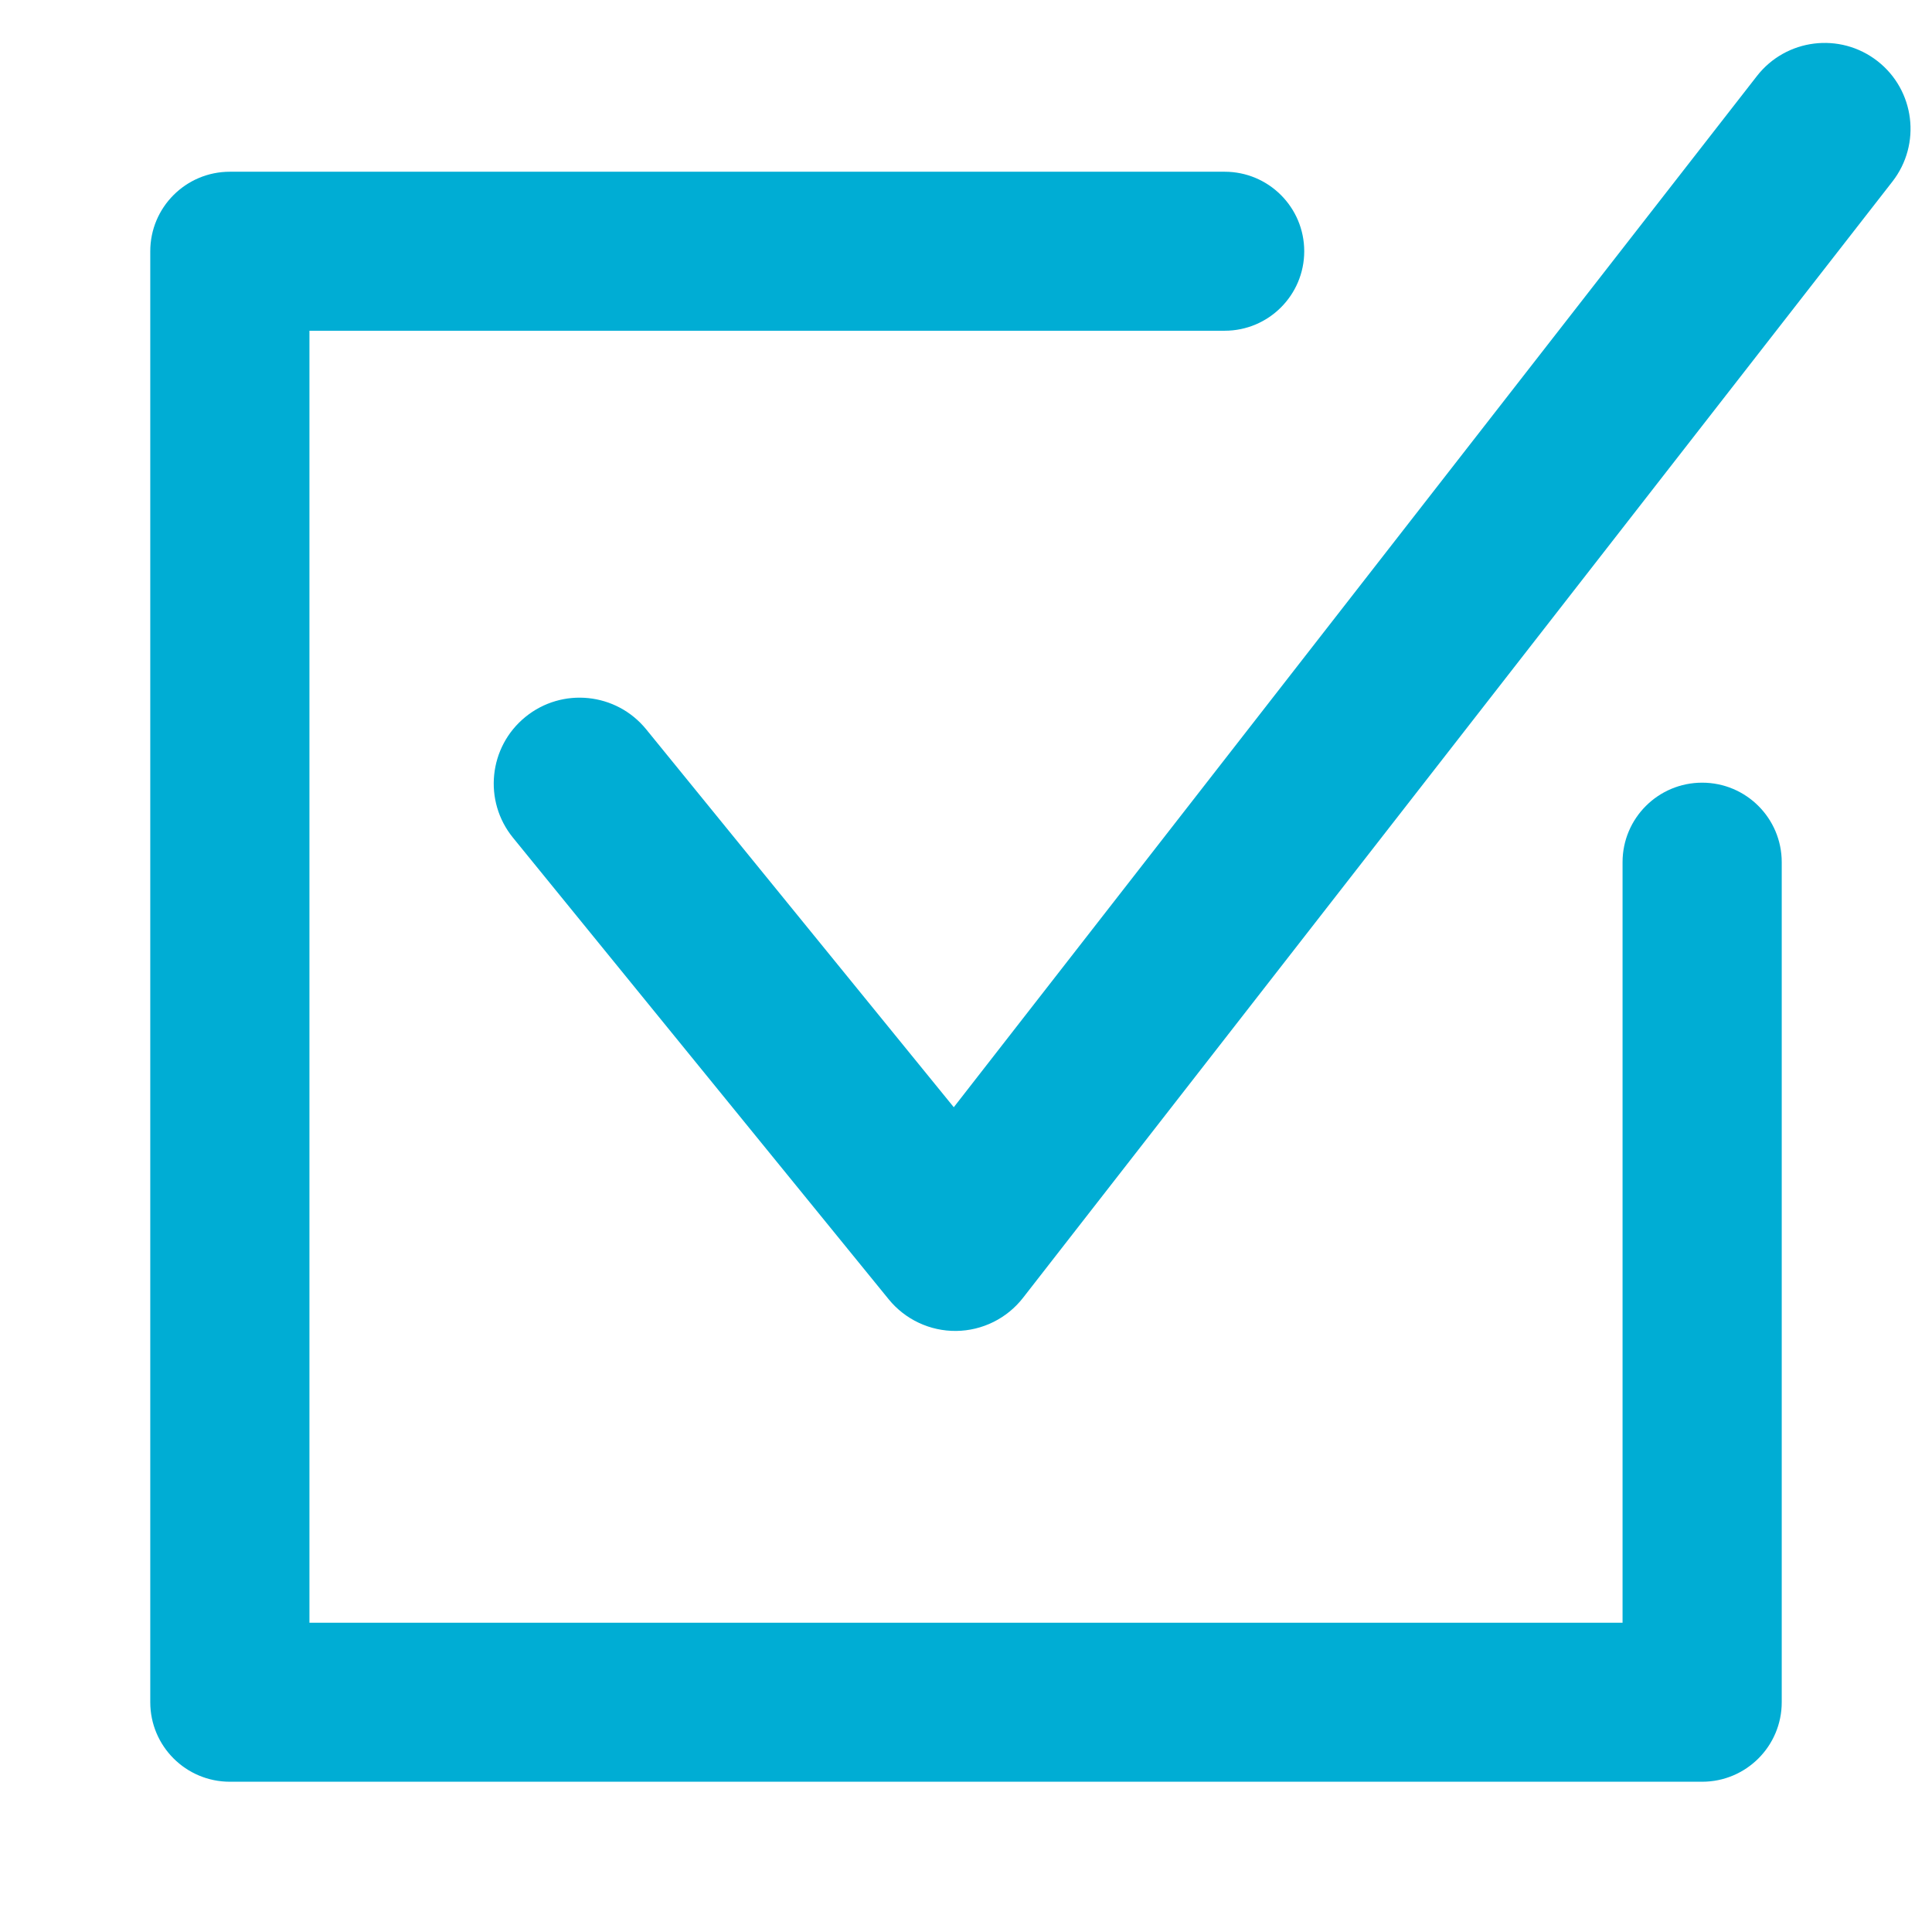
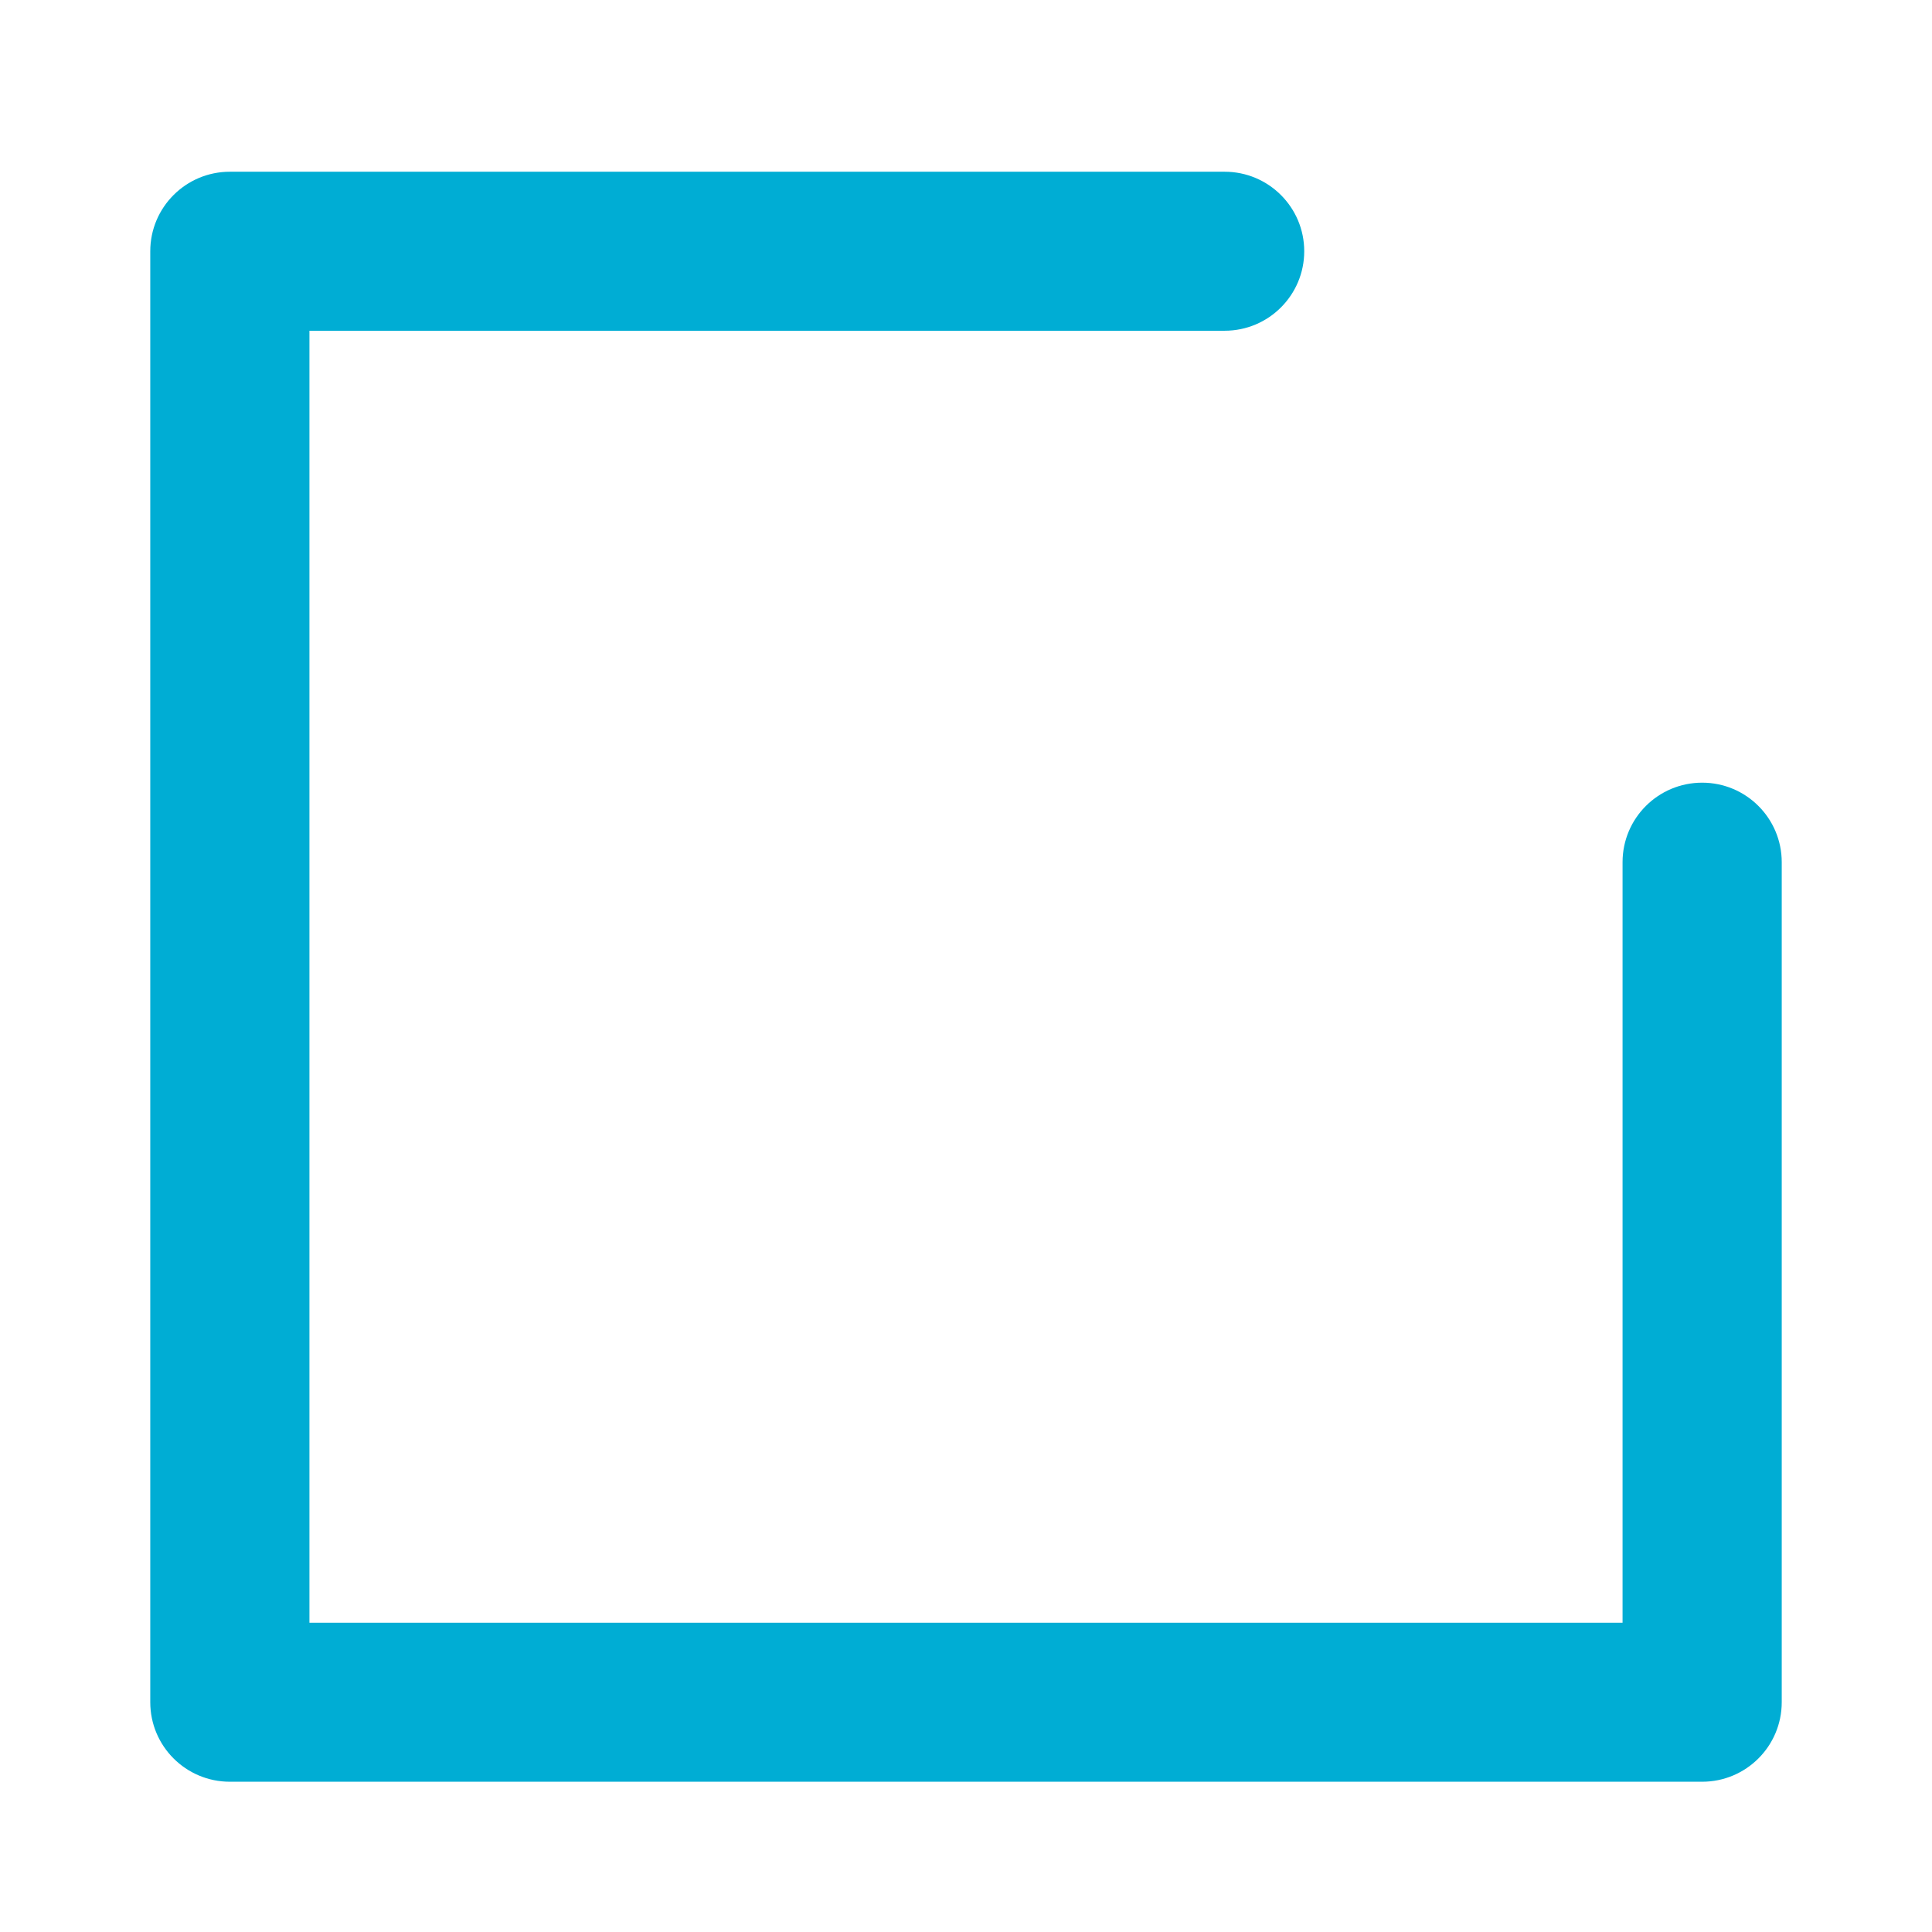
<svg xmlns="http://www.w3.org/2000/svg" width="90" height="90" viewBox="0 0 90 90" fill="none">
  <path fill-rule="evenodd" clip-rule="evenodd" d="M7 11.704C7 9.658 8.66 8 10.707 8H57.049C59.096 8 60.756 9.658 60.756 11.704C60.756 13.749 59.096 15.407 57.049 15.407H14.415V75.593H75.585V40.164C75.585 38.118 77.245 36.46 79.293 36.46C81.34 36.46 83 38.118 83 40.164V79.296C83 81.342 81.34 83 79.293 83H10.707C8.66 83 7 81.342 7 79.296V11.704Z" fill="#00ADD4" />
-   <path fill-rule="evenodd" clip-rule="evenodd" d="M87.458 2.844C89.201 4.202 89.513 6.715 88.156 8.458L47.656 60.458C46.907 61.419 45.761 61.987 44.543 62C43.325 62.013 42.167 61.47 41.398 60.525L23.898 39.025C22.503 37.312 22.762 34.792 24.475 33.398C26.188 32.003 28.708 32.262 30.102 33.975L44.431 51.579L81.844 3.542C83.202 1.799 85.715 1.487 87.458 2.844Z" fill="#00ADD4" />
</svg>